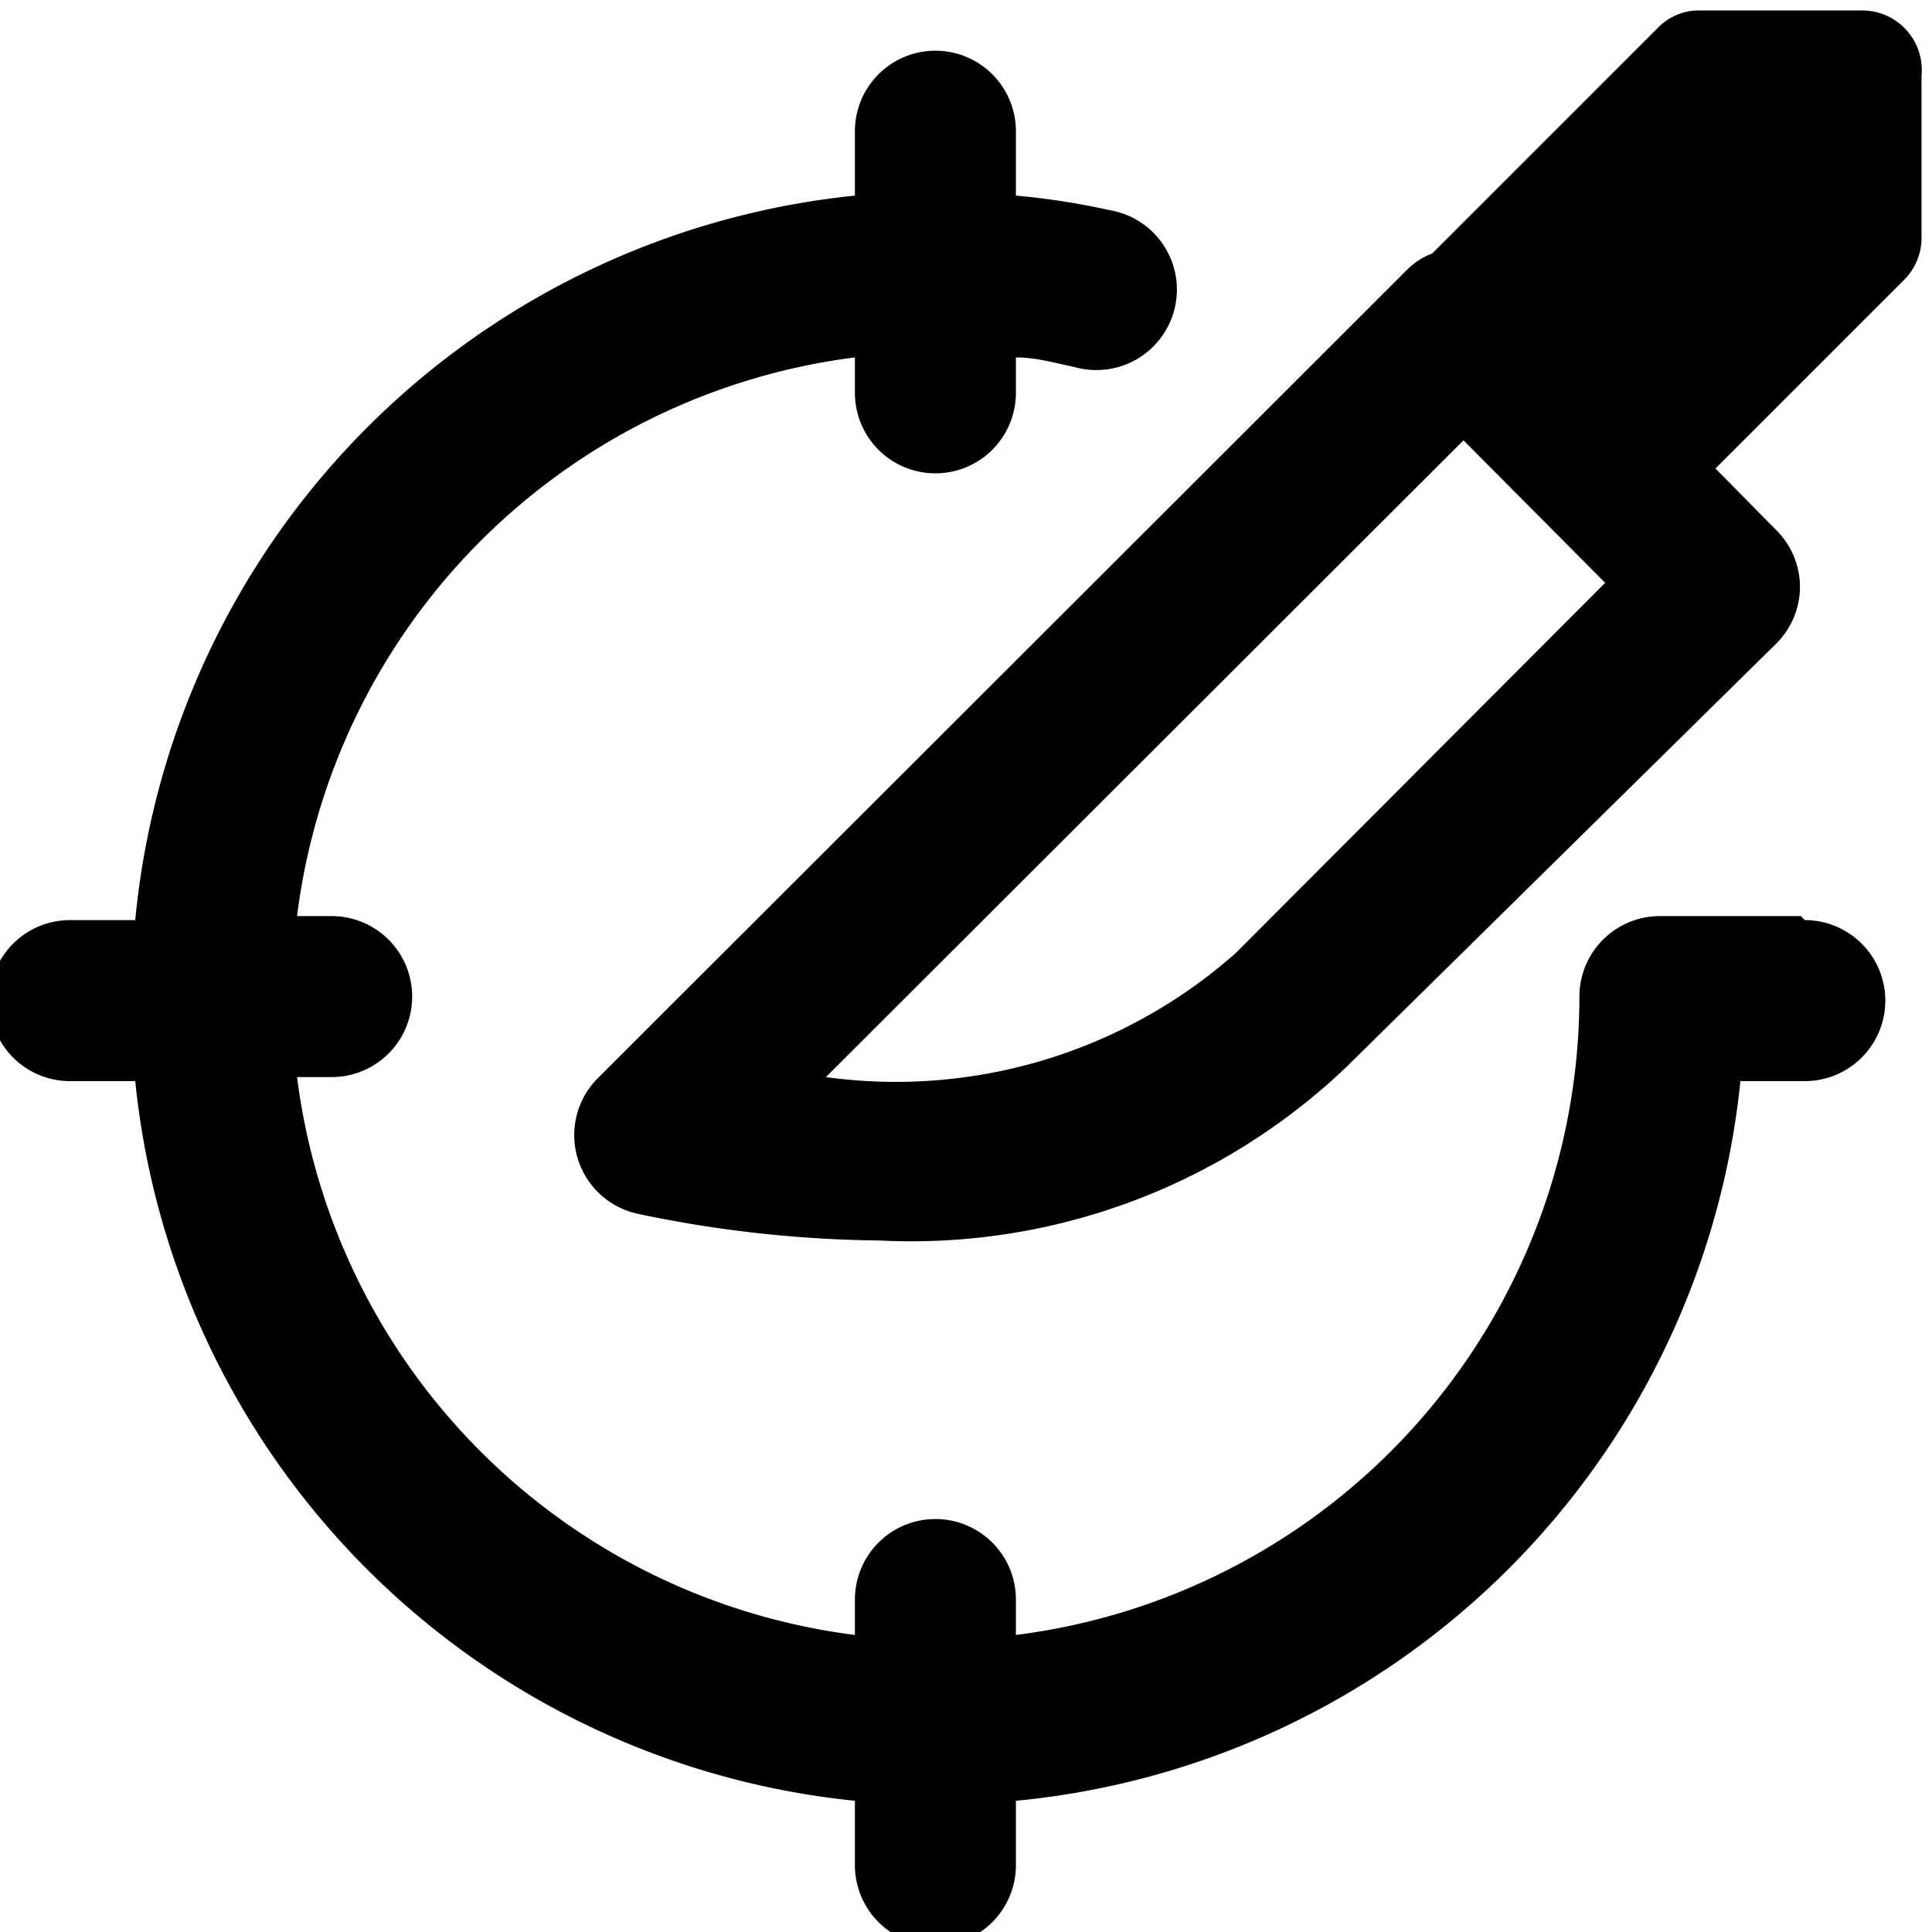
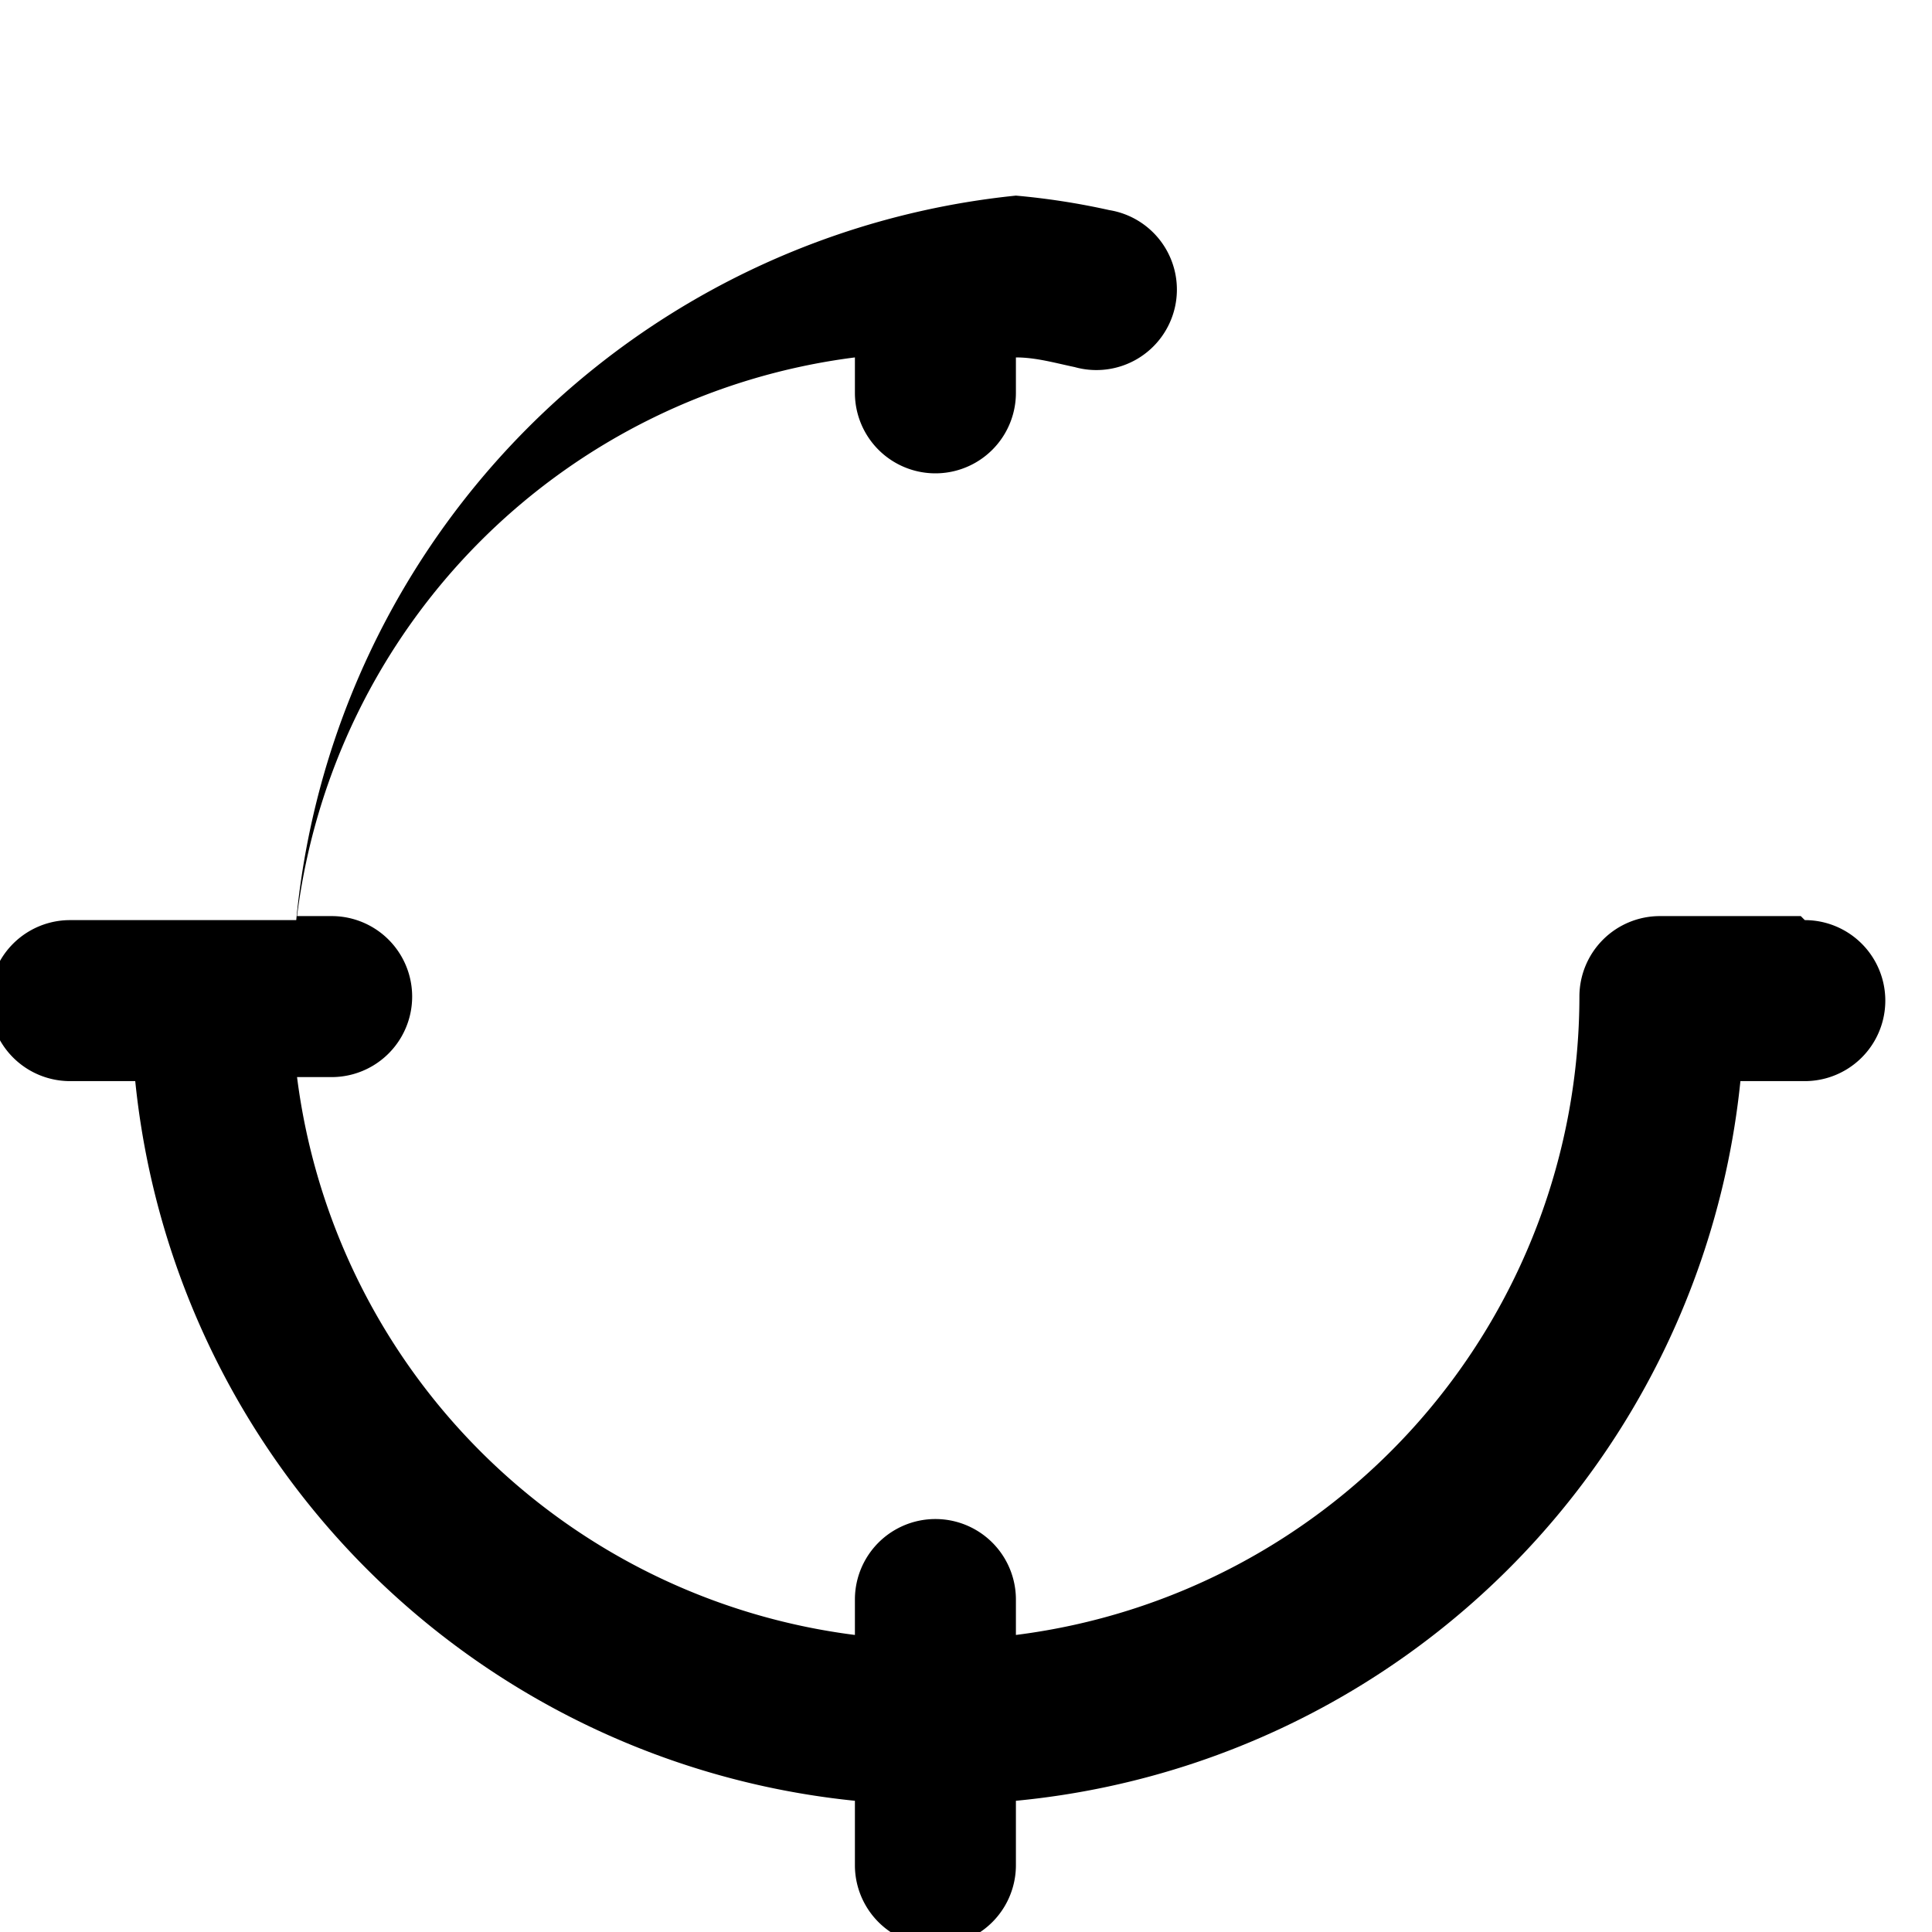
<svg xmlns="http://www.w3.org/2000/svg" viewBox="0 0 24 24">
  <g>
-     <path d="M22.37 11.38h-1.75a1 1 0 0 0 -1 1 8 8 0 0 1 -7 7.93v-0.44a1 1 0 0 0 -2 0v0.44a8 8 0 0 1 -6.93 -6.93h0.43a1 1 0 0 0 0 -2h-0.43a8 8 0 0 1 6.93 -6.94v0.44a1 1 0 1 0 2 0v-0.44c0.25 0 0.49 0.07 0.73 0.12a1 1 0 1 0 0.43 -1.95 9 9 0 0 0 -1.16 -0.18v-0.8a1 1 0 0 0 -2 0v0.8a10 10 0 0 0 -8.94 9H0.87a1 1 0 1 0 0 2h0.81a10 10 0 0 0 8.94 8.94v0.8a1 1 0 0 0 2 0v-0.8a10 10 0 0 0 9 -8.94h0.8a1 1 0 0 0 0 -2Z" fill="#000000" stroke-width="1" />
-     <path d="M23.12 0.13h-2a0.71 0.71 0 0 0 -0.53 0.22l-2.8 2.8a0.87 0.87 0 0 0 -0.31 0.2L7.42 13.4a1 1 0 0 0 0.51 1.68 15.23 15.23 0 0 0 3 0.33 7.83 7.83 0 0 0 5.8 -2.16L22.06 8a1 1 0 0 0 0.3 -0.71 1 1 0 0 0 -0.3 -0.71l-0.75 -0.76 2.35 -2.35a0.74 0.74 0 0 0 0.21 -0.53v-2a0.74 0.74 0 0 0 -0.75 -0.81Zm-7.77 11.71a6.37 6.37 0 0 1 -5.09 1.54l7.92 -7.91 1.76 1.77Z" fill="#000000" stroke-width="1" />
+     <path d="M22.37 11.38h-1.75a1 1 0 0 0 -1 1 8 8 0 0 1 -7 7.93v-0.44a1 1 0 0 0 -2 0v0.44a8 8 0 0 1 -6.93 -6.93h0.43a1 1 0 0 0 0 -2h-0.43a8 8 0 0 1 6.93 -6.94v0.44a1 1 0 1 0 2 0v-0.44c0.25 0 0.49 0.07 0.73 0.12a1 1 0 1 0 0.43 -1.95 9 9 0 0 0 -1.16 -0.18v-0.8v0.8a10 10 0 0 0 -8.94 9H0.87a1 1 0 1 0 0 2h0.81a10 10 0 0 0 8.94 8.94v0.8a1 1 0 0 0 2 0v-0.8a10 10 0 0 0 9 -8.94h0.8a1 1 0 0 0 0 -2Z" fill="#000000" stroke-width="1" />
  </g>
</svg>